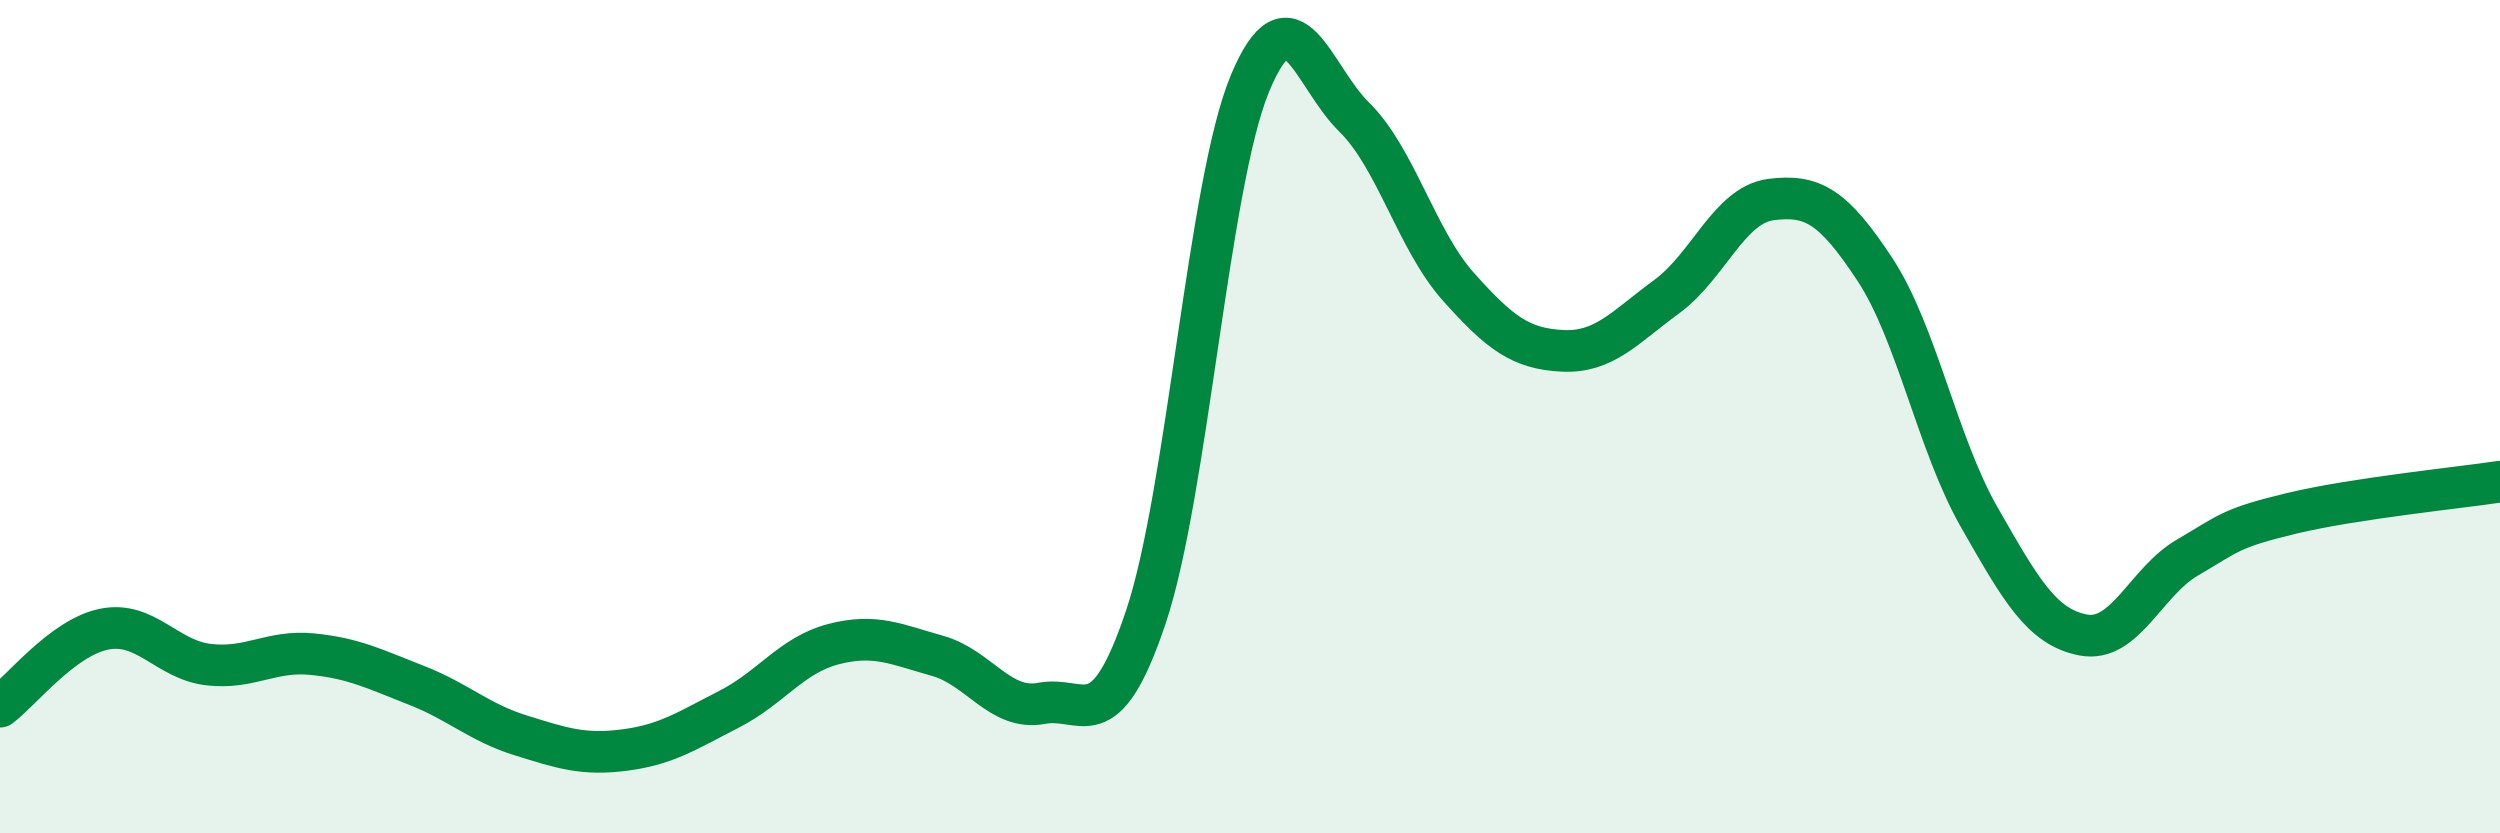
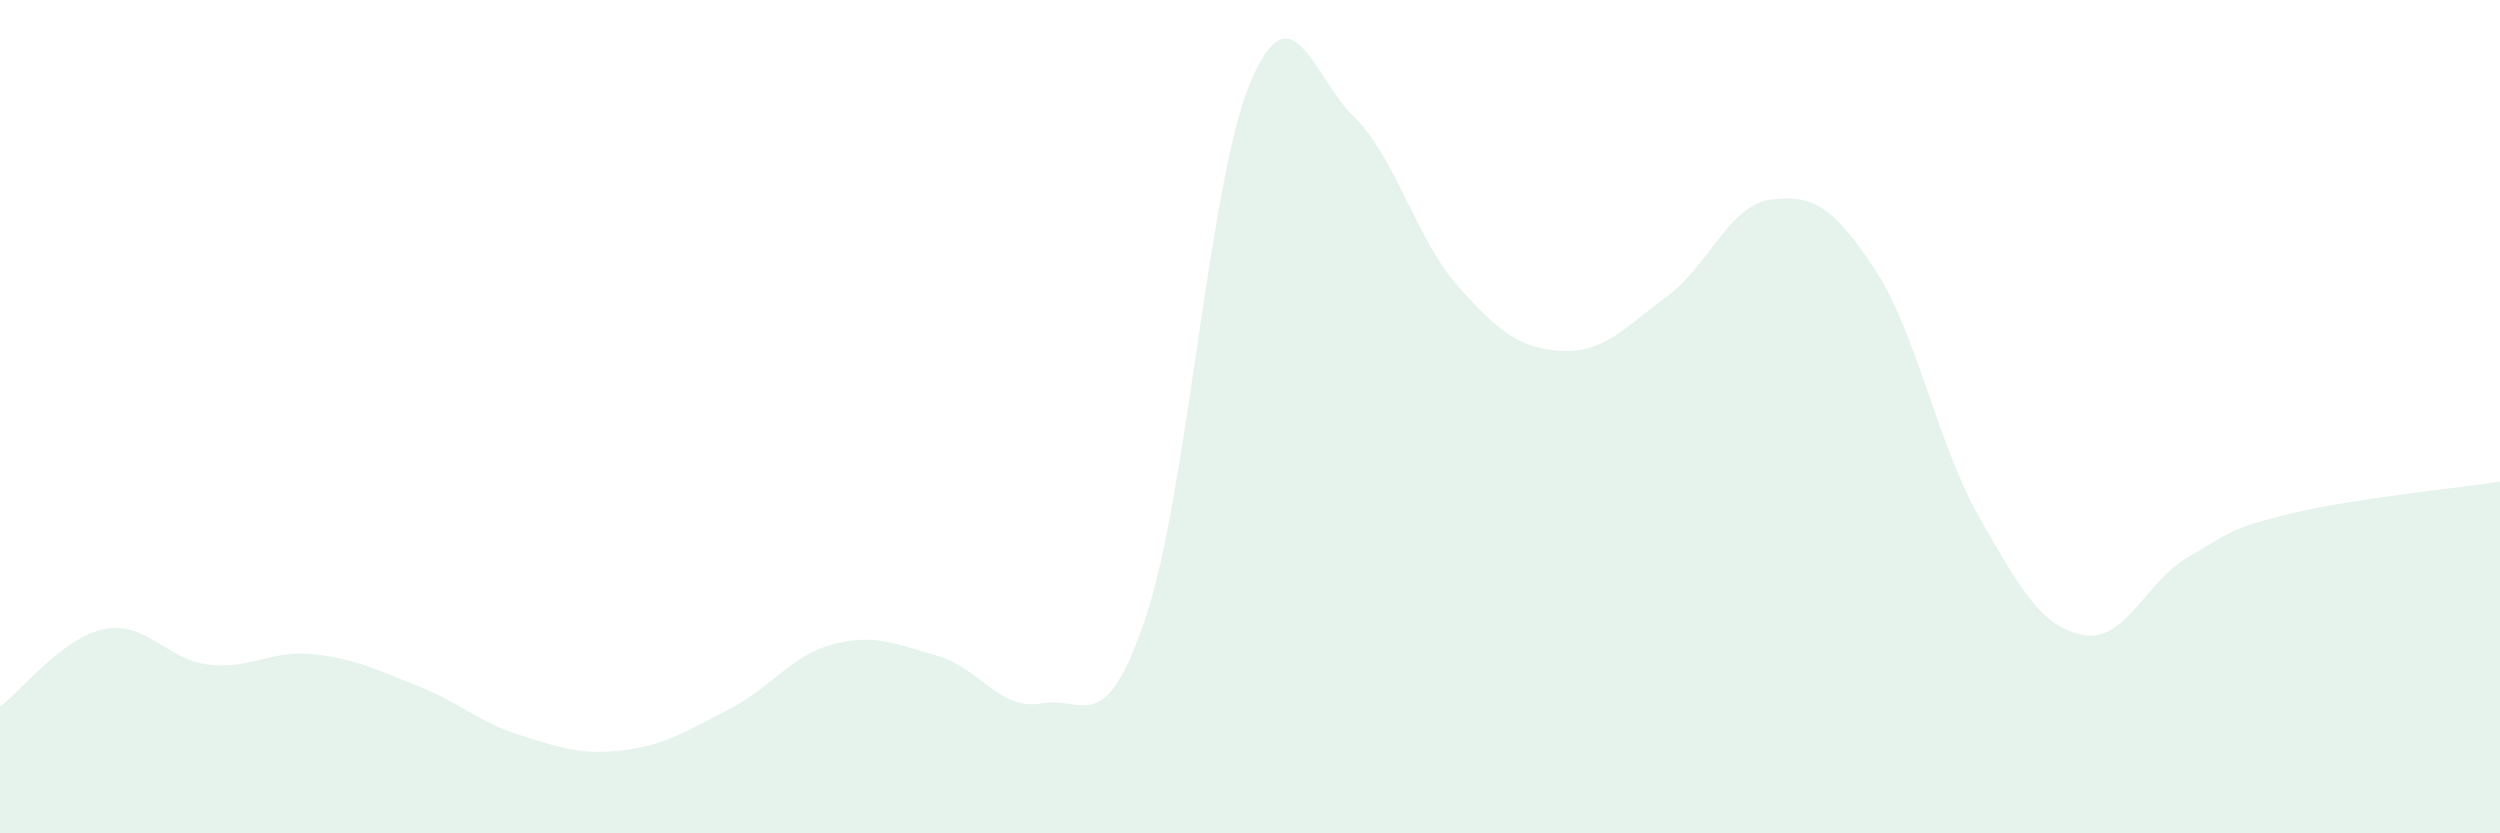
<svg xmlns="http://www.w3.org/2000/svg" width="60" height="20" viewBox="0 0 60 20">
  <path d="M 0,16.96 C 0.5,16.59 1.5,15.3 2.5,15.1 C 3.5,14.9 4,15.83 5,15.95 C 6,16.07 6.5,15.6 7.5,15.7 C 8.5,15.8 9,16.06 10,16.45 C 11,16.84 11.5,17.34 12.5,17.65 C 13.5,17.96 14,18.13 15,18 C 16,17.87 16.5,17.53 17.5,17.02 C 18.5,16.51 19,15.72 20,15.46 C 21,15.2 21.5,15.46 22.5,15.74 C 23.5,16.02 24,17.07 25,16.88 C 26,16.69 26.5,17.79 27.5,14.81 C 28.5,11.83 29,4.4 30,2 C 31,-0.4 31.5,1.83 32.5,2.81 C 33.5,3.79 34,5.76 35,6.88 C 36,8 36.5,8.37 37.5,8.42 C 38.5,8.47 39,7.85 40,7.12 C 41,6.39 41.5,4.92 42.5,4.79 C 43.5,4.66 44,4.95 45,6.47 C 46,7.99 46.5,10.66 47.5,12.41 C 48.5,14.16 49,15.05 50,15.24 C 51,15.43 51.5,13.96 52.5,13.38 C 53.5,12.8 53.5,12.68 55,12.32 C 56.5,11.96 59,11.71 60,11.56L60 20L0 20Z" fill="#008740" opacity="0.1" stroke-linecap="round" stroke-linejoin="round" />
-   <path d="M 0,16.96 C 0.5,16.59 1.5,15.3 2.5,15.1 C 3.5,14.9 4,15.83 5,15.95 C 6,16.07 6.5,15.6 7.5,15.7 C 8.5,15.8 9,16.06 10,16.45 C 11,16.84 11.5,17.34 12.5,17.65 C 13.5,17.96 14,18.13 15,18 C 16,17.87 16.5,17.53 17.5,17.02 C 18.5,16.51 19,15.72 20,15.46 C 21,15.2 21.5,15.46 22.5,15.74 C 23.5,16.02 24,17.07 25,16.88 C 26,16.69 26.5,17.79 27.5,14.81 C 28.5,11.83 29,4.4 30,2 C 31,-0.4 31.5,1.83 32.5,2.81 C 33.5,3.79 34,5.76 35,6.88 C 36,8 36.5,8.37 37.5,8.42 C 38.5,8.47 39,7.85 40,7.12 C 41,6.39 41.5,4.92 42.5,4.79 C 43.5,4.66 44,4.95 45,6.47 C 46,7.99 46.5,10.66 47.5,12.41 C 48.5,14.16 49,15.05 50,15.24 C 51,15.43 51.5,13.96 52.5,13.38 C 53.5,12.8 53.5,12.68 55,12.32 C 56.5,11.96 59,11.71 60,11.56" stroke="#008740" stroke-width="1" fill="none" stroke-linecap="round" stroke-linejoin="round" />
</svg>